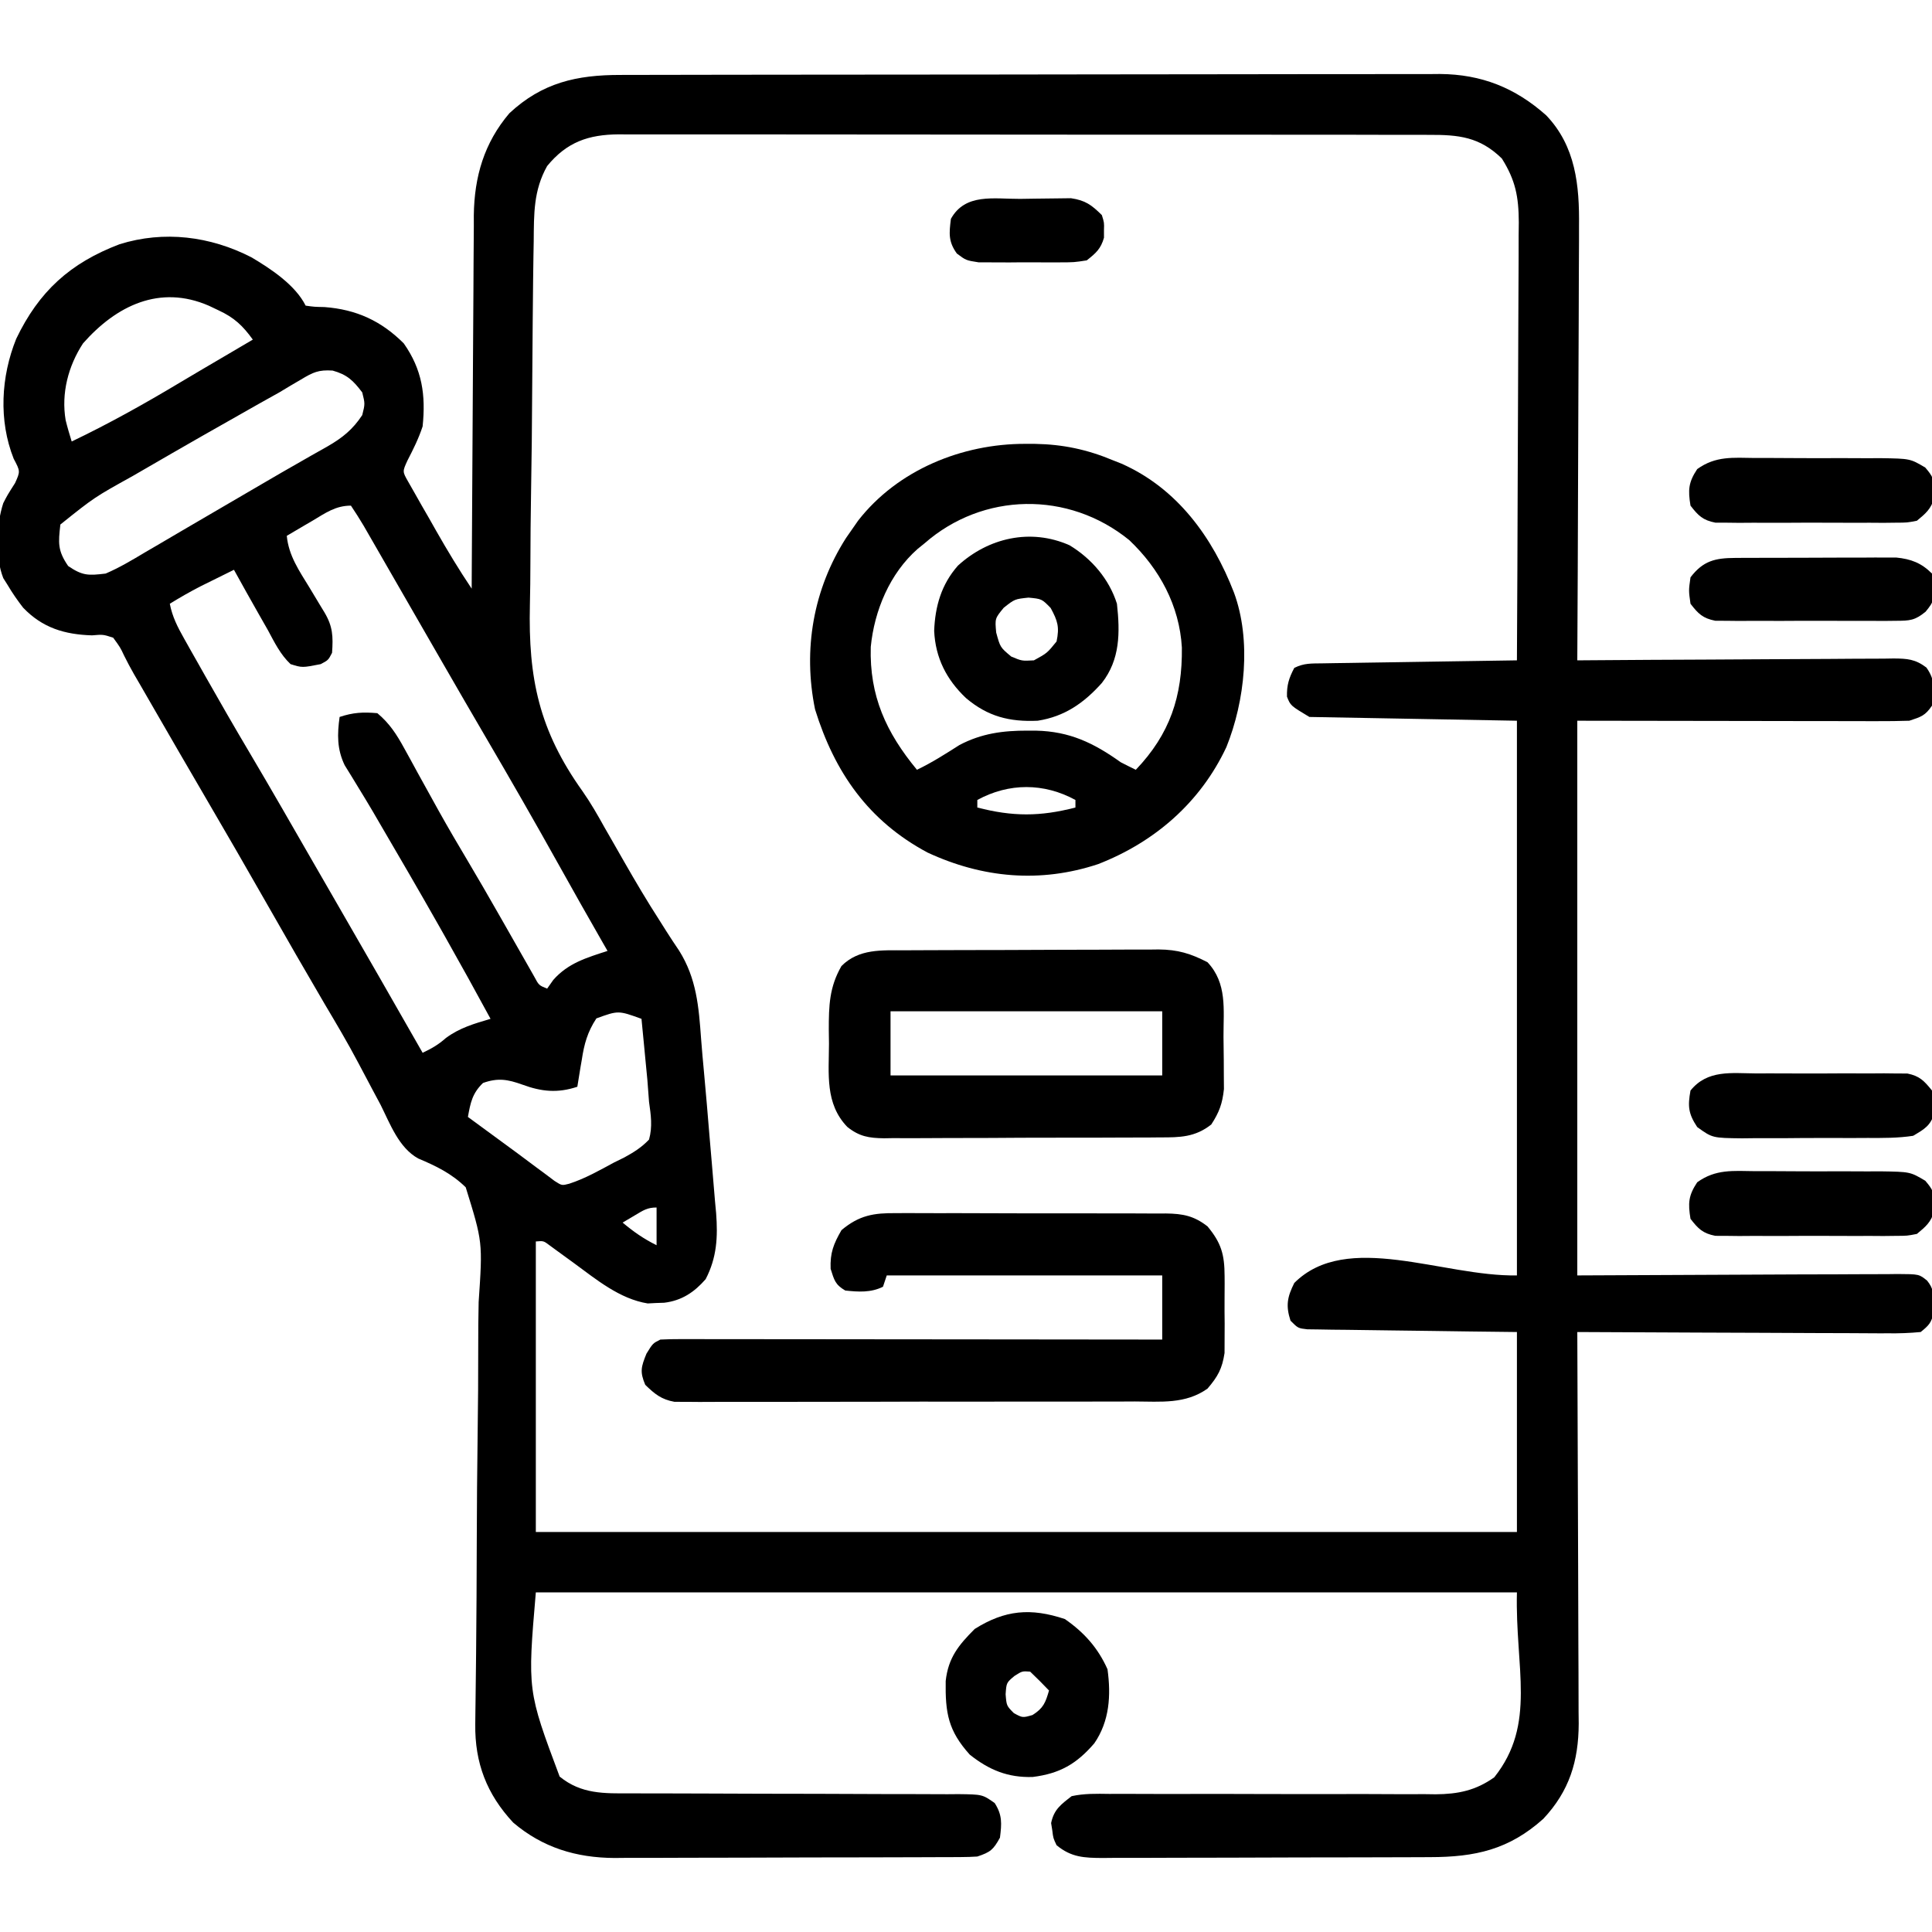
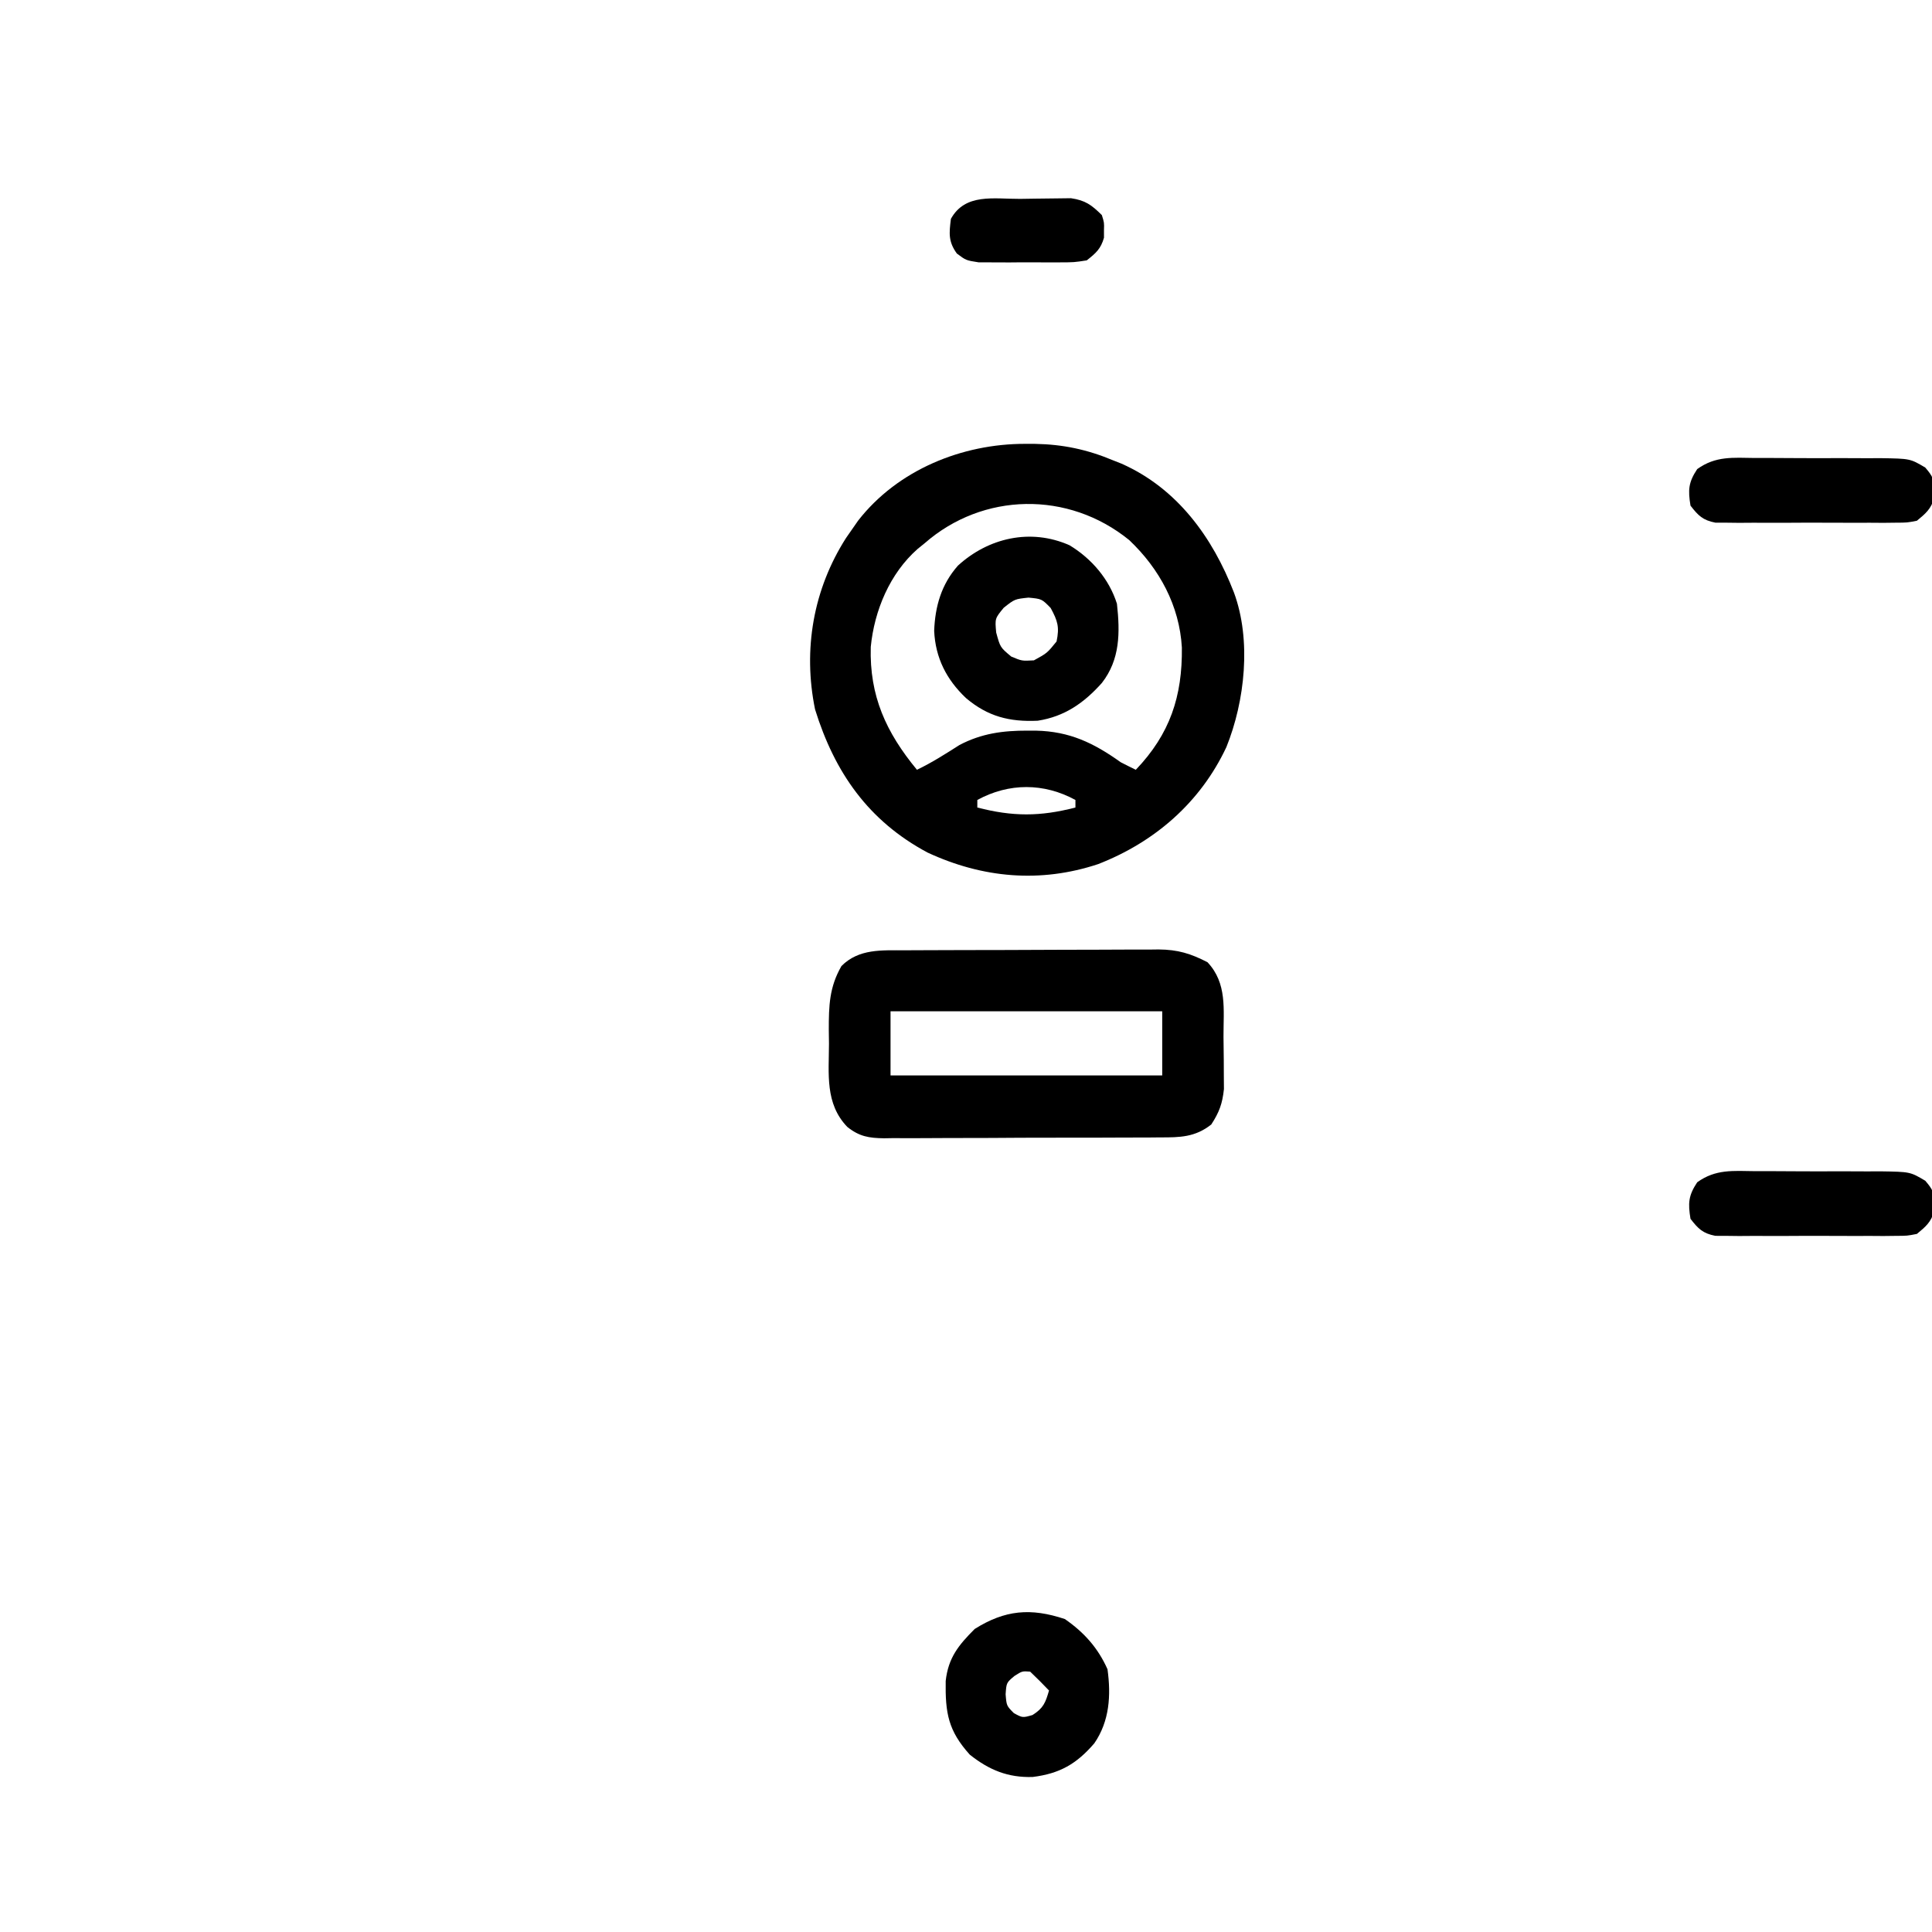
<svg xmlns="http://www.w3.org/2000/svg" version="1.1" width="512" height="512">
-   <path d="M0 0 C0.953 -0.003 1.906 -0.006 2.887 -0.009 C6.082 -0.018 9.277 -0.019 12.472 -0.021 C14.762 -0.025 17.052 -0.03 19.342 -0.036 C25.565 -0.049 31.788 -0.055 38.012 -0.06 C41.9 -0.063 45.789 -0.067 49.678 -0.071 C60.454 -0.083 71.229 -0.094 82.004 -0.097 C82.694 -0.097 83.383 -0.098 84.093 -0.098 C84.784 -0.098 85.475 -0.098 86.186 -0.098 C87.586 -0.099 88.986 -0.099 90.386 -0.1 C91.08 -0.1 91.775 -0.1 92.49 -0.1 C103.735 -0.104 114.979 -0.122 126.224 -0.145 C137.78 -0.169 149.335 -0.181 160.891 -0.182 C167.375 -0.184 173.858 -0.189 180.342 -0.207 C186.443 -0.224 192.544 -0.226 198.645 -0.217 C200.881 -0.216 203.116 -0.221 205.352 -0.231 C208.411 -0.243 211.47 -0.237 214.53 -0.227 C215.408 -0.235 216.286 -0.243 217.19 -0.251 C228.207 -0.164 237.125 3.402 245.336 10.699 C253.168 18.884 254.171 29.318 254.037 40.139 C254.037 41.389 254.038 42.639 254.038 43.927 C254.036 47.319 254.016 50.711 253.988 54.103 C253.963 57.661 253.961 61.219 253.956 64.777 C253.944 71.499 253.911 78.22 253.871 84.942 C253.826 92.601 253.804 100.26 253.784 107.919 C253.742 123.66 253.672 139.4 253.582 155.14 C254.701 155.132 255.82 155.123 256.972 155.114 C267.508 155.032 278.043 154.972 288.579 154.933 C293.996 154.912 299.412 154.884 304.829 154.839 C310.055 154.795 315.28 154.771 320.507 154.761 C322.502 154.754 324.497 154.739 326.492 154.718 C329.284 154.689 332.075 154.684 334.867 154.686 C335.694 154.672 336.521 154.658 337.373 154.643 C341.03 154.669 343.135 154.802 346.096 157.042 C348.604 160.583 348.056 162.879 347.582 167.14 C345.771 169.815 344.705 170.1 341.582 171.14 C338.768 171.232 335.978 171.266 333.164 171.254 C332.291 171.254 331.419 171.254 330.519 171.254 C327.693 171.254 324.866 171.246 322.04 171.238 C320.295 171.237 318.551 171.236 316.806 171.235 C310.336 171.23 303.865 171.216 297.395 171.203 C275.708 171.172 275.708 171.172 253.582 171.14 C253.582 219.65 253.582 268.16 253.582 318.14 C283.396 318.022 283.396 318.022 313.209 317.87 C318.972 317.857 318.972 317.857 321.668 317.854 C323.554 317.85 325.44 317.839 327.325 317.824 C330.18 317.802 333.034 317.799 335.888 317.8 C336.73 317.789 337.572 317.778 338.439 317.767 C344.16 317.798 344.16 317.798 346.296 319.528 C347.986 321.646 347.984 322.956 347.957 325.64 C347.965 326.414 347.973 327.187 347.981 327.984 C347.483 330.679 346.69 331.433 344.582 333.14 C341.613 333.421 338.857 333.519 335.888 333.481 C335 333.481 334.112 333.482 333.197 333.482 C330.259 333.48 327.321 333.457 324.383 333.433 C322.347 333.428 320.311 333.424 318.275 333.421 C312.914 333.409 307.553 333.38 302.192 333.346 C296.723 333.316 291.253 333.302 285.784 333.287 C275.05 333.255 264.316 333.204 253.582 333.14 C253.585 333.709 253.588 334.278 253.591 334.864 C253.657 348.737 253.707 362.61 253.738 376.483 C253.753 383.192 253.774 389.901 253.809 396.61 C253.841 403.087 253.859 409.565 253.867 416.042 C253.873 418.51 253.883 420.979 253.9 423.447 C253.922 426.911 253.924 430.374 253.923 433.837 C253.939 435.36 253.939 435.36 253.956 436.913 C253.913 446.886 251.465 454.793 244.582 462.14 C235.472 470.325 226.505 472.287 214.547 472.302 C213.54 472.307 212.533 472.312 211.496 472.317 C208.17 472.331 204.845 472.338 201.52 472.344 C199.207 472.349 196.895 472.355 194.582 472.361 C189.737 472.371 184.892 472.377 180.046 472.381 C173.835 472.386 167.625 472.41 161.414 472.439 C156.639 472.457 151.864 472.462 147.089 472.464 C144.799 472.467 142.509 472.475 140.219 472.488 C137.018 472.505 133.818 472.503 130.618 472.497 C129.671 472.506 128.724 472.515 127.749 472.525 C122.895 472.494 119.49 472.372 115.582 469.14 C114.7 467.273 114.7 467.273 114.457 465.265 C114.299 464.279 114.299 464.279 114.137 463.273 C114.889 459.67 116.712 458.369 119.582 456.14 C122.911 455.415 126.174 455.491 129.57 455.544 C130.572 455.54 131.575 455.536 132.607 455.532 C134.78 455.527 136.954 455.533 139.127 455.549 C142.57 455.574 146.012 455.569 149.456 455.557 C156.769 455.536 164.082 455.556 171.395 455.578 C179.861 455.599 188.326 455.604 196.791 455.577 C200.177 455.574 203.562 455.595 206.948 455.618 C209.034 455.615 211.12 455.612 213.207 455.607 C214.143 455.62 215.078 455.633 216.043 455.646 C221.983 455.601 226.674 454.641 231.582 451.14 C242.842 436.994 237.081 422.181 237.582 402.14 C151.782 402.14 65.982 402.14 -22.418 402.14 C-24.639 428.16 -24.639 428.16 -16.105 450.953 C-10.355 455.634 -4.326 455.427 2.747 455.396 C3.756 455.399 4.765 455.403 5.804 455.407 C7.988 455.414 10.171 455.416 12.355 455.415 C15.81 455.414 19.264 455.427 22.718 455.444 C32.538 455.49 42.357 455.515 52.177 455.521 C58.188 455.526 64.199 455.551 70.21 455.587 C72.501 455.596 74.792 455.599 77.083 455.593 C80.281 455.586 83.478 455.604 86.677 455.626 C87.625 455.618 88.574 455.61 89.551 455.602 C95.927 455.682 95.927 455.682 99.174 457.954 C101.235 461.154 101.048 463.417 100.582 467.14 C98.822 470.325 98.084 470.973 94.582 472.14 C93.171 472.235 91.755 472.275 90.341 472.281 C89.476 472.287 88.611 472.292 87.72 472.298 C86.774 472.299 85.828 472.3 84.854 472.302 C83.855 472.307 82.856 472.312 81.827 472.317 C78.515 472.331 75.203 472.338 71.891 472.344 C69.588 472.349 67.284 472.355 64.981 472.361 C60.144 472.371 55.308 472.377 50.472 472.381 C44.291 472.386 38.109 472.41 31.928 472.439 C27.166 472.457 22.404 472.462 17.641 472.464 C15.364 472.467 13.086 472.475 10.808 472.488 C7.611 472.505 4.414 472.503 1.217 472.497 C0.285 472.506 -0.647 472.515 -1.607 472.525 C-11.756 472.461 -20.623 469.77 -28.418 463.14 C-35.417 455.621 -38.607 447.328 -38.468 437.07 C-38.455 435.851 -38.441 434.632 -38.428 433.375 C-38.418 432.722 -38.409 432.069 -38.399 431.396 C-38.357 428.552 -38.328 425.709 -38.297 422.865 C-38.281 421.334 -38.264 419.804 -38.246 418.273 C-38.135 408.44 -38.105 398.608 -38.071 388.774 C-38.037 379.207 -37.979 369.641 -37.838 360.074 C-37.727 352.466 -37.672 344.86 -37.684 337.251 C-37.688 333.228 -37.664 329.211 -37.571 325.189 C-36.491 309.316 -36.491 309.316 -40.998 294.786 C-44.725 291.145 -48.825 289.151 -53.576 287.154 C-58.724 284.321 -61.03 277.98 -63.543 272.953 C-64.2 271.714 -64.861 270.478 -65.527 269.244 C-66.871 266.745 -68.198 264.239 -69.512 261.725 C-72.303 256.427 -75.364 251.29 -78.418 246.14 C-83.479 237.509 -88.464 228.834 -93.418 220.14 C-98.949 210.433 -104.535 200.759 -110.177 191.115 C-114.659 183.452 -119.108 175.769 -123.543 168.078 C-124.17 166.989 -124.798 165.9 -125.445 164.779 C-126.037 163.752 -126.628 162.725 -127.238 161.668 C-128.075 160.232 -128.075 160.232 -128.929 158.766 C-129.841 157.157 -130.719 155.527 -131.535 153.866 C-132.543 151.724 -132.543 151.724 -134.418 149.14 C-137.098 148.268 -137.098 148.268 -140.043 148.515 C-147.303 148.294 -153.17 146.536 -158.3 141.172 C-159.814 139.212 -161.162 137.274 -162.418 135.14 C-162.978 134.253 -162.978 134.253 -163.55 133.347 C-165.774 127.688 -165.427 119.246 -163.554 113.484 C-162.48 111.39 -162.48 111.39 -160.418 108.14 C-159.027 105.044 -159.027 105.044 -160.793 101.703 C-164.813 91.568 -164.165 79.944 -160.121 69.93 C-154.106 57.372 -145.849 49.85 -132.742 44.867 C-120.954 41.182 -108.699 42.733 -97.793 48.328 C-92.628 51.385 -86.153 55.67 -83.418 61.14 C-81.132 61.459 -81.132 61.459 -78.418 61.515 C-69.991 62.149 -63.385 65.173 -57.418 71.14 C-52.532 78.093 -51.562 84.795 -52.418 93.14 C-53.463 96.319 -54.88 99.177 -56.418 102.14 C-57.774 105.096 -57.774 105.096 -56.309 107.681 C-55.743 108.674 -55.177 109.668 -54.593 110.691 C-53.976 111.782 -53.36 112.874 -52.724 113.998 C-52.066 115.138 -51.408 116.278 -50.73 117.453 C-49.772 119.146 -49.772 119.146 -48.794 120.873 C-45.826 126.089 -42.762 131.156 -39.418 136.14 C-39.409 134.163 -39.409 134.163 -39.4 132.146 C-39.342 119.699 -39.27 107.252 -39.182 94.805 C-39.137 88.407 -39.098 82.009 -39.071 75.61 C-39.045 69.431 -39.005 63.252 -38.954 57.073 C-38.938 54.72 -38.926 52.367 -38.92 50.014 C-38.91 46.708 -38.882 43.403 -38.85 40.098 C-38.852 38.651 -38.852 38.651 -38.854 37.175 C-38.714 26.935 -36.118 18.018 -29.418 10.14 C-20.711 2.035 -11.575 -0.011 0 0 Z M-19.418 24.14 C-23.056 30.622 -22.913 36.815 -22.98 44.13 C-23.003 45.429 -23.026 46.728 -23.05 48.066 C-23.123 52.36 -23.164 56.654 -23.203 60.949 C-23.217 62.439 -23.232 63.929 -23.247 65.419 C-23.307 71.632 -23.359 77.846 -23.389 84.06 C-23.432 92.897 -23.522 101.731 -23.681 110.567 C-23.79 116.814 -23.843 123.061 -23.857 129.309 C-23.866 133.023 -23.898 136.733 -23.989 140.445 C-24.446 159.891 -21.557 173.691 -10.045 189.82 C-7.88 192.906 -6.055 196.103 -4.226 199.398 C-3.66 200.381 -3.095 201.364 -2.512 202.377 C-1.341 204.418 -0.174 206.461 0.991 208.506 C4 213.762 7.064 218.949 10.348 224.039 C10.945 224.985 11.543 225.931 12.158 226.906 C13.26 228.641 14.388 230.361 15.548 232.059 C20.18 239.435 20.762 246.929 21.376 255.397 C21.6 258.373 21.871 261.343 22.149 264.315 C22.672 269.947 23.149 275.583 23.607 281.221 C23.8 283.559 24.001 285.897 24.21 288.233 C24.515 291.661 24.795 295.089 25.071 298.519 C25.167 299.554 25.264 300.588 25.364 301.654 C25.839 307.972 25.564 313.428 22.582 319.14 C19.556 322.599 16.249 324.82 11.602 325.379 C10.874 325.403 10.145 325.428 9.395 325.453 C8.68 325.49 7.964 325.528 7.227 325.566 C-0.197 324.371 -6.377 319.229 -12.293 314.89 C-13.787 313.798 -15.284 312.709 -16.785 311.625 C-17.436 311.148 -18.086 310.67 -18.757 310.179 C-20.374 308.964 -20.374 308.964 -22.418 309.14 C-22.418 334.55 -22.418 359.96 -22.418 386.14 C63.382 386.14 149.182 386.14 237.582 386.14 C237.582 368.65 237.582 351.16 237.582 333.14 C233.419 333.091 229.255 333.042 224.965 332.992 C221.65 332.947 218.335 332.901 215.02 332.853 C211.518 332.803 208.016 332.757 204.514 332.719 C200.497 332.675 196.481 332.615 192.465 332.555 C191.207 332.543 189.949 332.531 188.652 332.52 C187.491 332.5 186.33 332.48 185.134 332.459 C184.108 332.446 183.082 332.433 182.025 332.419 C179.582 332.14 179.582 332.14 177.582 330.14 C176.284 326.137 176.715 323.876 178.582 320.14 C192.497 306.226 217.907 318.48 237.582 318.14 C237.582 269.63 237.582 221.12 237.582 171.14 C219.432 170.81 201.282 170.48 182.582 170.14 C177.582 167.14 177.582 167.14 176.645 164.765 C176.572 161.699 177.156 159.843 178.582 157.14 C181.182 155.841 183.131 155.98 186.042 155.935 C187.183 155.915 188.324 155.895 189.5 155.875 C190.736 155.858 191.973 155.841 193.247 155.824 C194.509 155.803 195.771 155.782 197.072 155.761 C200.429 155.707 203.786 155.656 207.143 155.608 C210.568 155.558 213.993 155.502 217.418 155.447 C224.14 155.34 230.861 155.238 237.582 155.14 C237.676 138.981 237.747 122.821 237.79 106.661 C237.81 99.157 237.838 91.653 237.884 84.15 C237.924 77.607 237.95 71.065 237.959 64.522 C237.964 61.06 237.976 57.598 238.005 54.136 C238.038 50.265 238.038 46.394 238.037 42.523 C238.058 40.813 238.058 40.813 238.08 39.068 C238.045 32.284 237.217 27.916 233.582 22.14 C227.674 16.383 222.126 15.846 214.259 15.88 C213.316 15.876 212.373 15.872 211.402 15.868 C208.242 15.858 205.081 15.862 201.921 15.866 C199.656 15.861 197.39 15.856 195.125 15.85 C188.97 15.837 182.815 15.836 176.66 15.839 C171.524 15.84 166.387 15.835 161.25 15.83 C148.439 15.819 135.628 15.819 122.817 15.826 C111.696 15.831 100.575 15.82 89.455 15.801 C78.031 15.781 66.608 15.773 55.184 15.777 C48.773 15.779 42.361 15.776 35.95 15.762 C29.92 15.75 23.891 15.751 17.861 15.765 C15.649 15.767 13.436 15.764 11.223 15.756 C8.202 15.745 5.181 15.754 2.16 15.766 C1.285 15.759 0.41 15.751 -0.491 15.744 C-8.449 15.814 -14.192 17.754 -19.418 24.14 Z M-142.418 71.14 C-146.334 77.14 -148.222 84.362 -147.023 91.484 C-146.557 93.388 -145.996 95.268 -145.418 97.14 C-135.519 92.403 -126.075 87.12 -116.666 81.483 C-112.741 79.139 -108.797 76.83 -104.855 74.515 C-103.416 73.669 -101.977 72.823 -100.539 71.976 C-98.994 71.068 -98.994 71.068 -97.418 70.14 C-100.101 66.43 -102.329 64.319 -106.48 62.39 C-107.337 61.983 -108.194 61.576 -109.078 61.156 C-122.078 55.513 -133.552 61.095 -142.418 71.14 Z M-84.625 80.703 C-85.579 81.262 -86.534 81.822 -87.518 82.398 C-88.475 82.973 -89.432 83.548 -90.418 84.14 C-92.168 85.125 -93.922 86.104 -95.679 87.078 C-105.92 92.848 -116.128 98.674 -126.293 104.578 C-127.272 105.144 -128.251 105.711 -129.26 106.295 C-139.414 111.932 -139.414 111.932 -148.418 119.14 C-148.977 124.019 -149.163 126.056 -146.355 130.14 C-142.532 132.743 -141.015 132.692 -136.418 132.14 C-132.756 130.571 -129.394 128.559 -125.98 126.515 C-124.481 125.643 -124.481 125.643 -122.952 124.753 C-120.839 123.52 -118.73 122.281 -116.624 121.035 C-113.482 119.179 -110.329 117.342 -107.171 115.512 C-103.129 113.168 -99.095 110.812 -95.066 108.445 C-91.481 106.341 -87.885 104.261 -84.269 102.211 C-83.094 101.538 -83.094 101.538 -81.896 100.852 C-80.466 100.034 -79.031 99.224 -77.592 98.423 C-73.663 96.161 -70.914 93.944 -68.418 90.14 C-67.668 87.14 -67.668 87.14 -68.418 84.14 C-70.814 80.969 -72.422 79.419 -76.272 78.344 C-80.001 78.103 -81.453 78.795 -84.625 80.703 Z M-81.605 118.14 C-82.586 118.713 -82.586 118.713 -83.587 119.297 C-85.201 120.239 -86.81 121.189 -88.418 122.14 C-87.911 127.429 -85.122 131.399 -82.418 135.828 C-81.501 137.352 -80.584 138.877 -79.668 140.402 C-79.26 141.072 -78.853 141.742 -78.433 142.432 C-76.22 146.154 -76.112 148.782 -76.418 153.14 C-77.418 155.078 -77.418 155.078 -79.418 156.14 C-84.337 157.108 -84.337 157.108 -87.418 156.14 C-90.124 153.585 -91.664 150.394 -93.418 147.14 C-94.205 145.752 -94.996 144.365 -95.789 142.98 C-98.03 139.051 -100.231 135.101 -102.418 131.14 C-104.315 132.075 -106.21 133.014 -108.105 133.953 C-109.161 134.475 -110.217 134.997 -111.304 135.535 C-114.085 136.969 -116.757 138.496 -119.418 140.14 C-118.741 143.627 -117.348 146.318 -115.609 149.402 C-115.032 150.429 -114.455 151.457 -113.861 152.515 C-113.24 153.608 -112.62 154.702 -111.98 155.828 C-111.342 156.959 -110.704 158.09 -110.046 159.256 C-106.197 166.061 -102.295 172.831 -98.307 179.555 C-92.574 189.224 -86.995 198.983 -81.386 208.723 C-79.44 212.101 -77.492 215.476 -75.543 218.851 C-67.798 232.26 -60.085 245.687 -52.418 259.14 C-49.993 257.997 -48.259 257 -46.23 255.203 C-42.543 252.499 -38.758 251.425 -34.418 250.14 C-38.358 242.877 -42.351 235.646 -46.418 228.453 C-46.97 227.475 -47.523 226.498 -48.092 225.491 C-53.359 216.199 -58.731 206.97 -64.128 197.754 C-64.66 196.841 -65.191 195.928 -65.739 194.988 C-66.929 192.969 -68.142 190.964 -69.372 188.969 C-70.01 187.921 -70.647 186.873 -71.304 185.793 C-71.889 184.848 -72.474 183.903 -73.076 182.929 C-75.126 178.668 -75.06 174.753 -74.418 170.14 C-70.825 168.943 -68.19 168.809 -64.418 169.14 C-61.21 171.813 -59.305 174.763 -57.316 178.402 C-56.749 179.429 -56.182 180.457 -55.597 181.515 C-55.002 182.608 -54.406 183.702 -53.793 184.828 C-52.53 187.115 -51.265 189.402 -50 191.687 C-49.384 192.8 -48.769 193.914 -48.135 195.06 C-45.611 199.587 -42.987 204.048 -40.335 208.501 C-37.691 212.95 -35.102 217.429 -32.539 221.926 C-31.852 223.128 -31.165 224.329 -30.478 225.531 C-29.451 227.328 -28.426 229.126 -27.406 230.928 C-26.456 232.605 -25.5 234.279 -24.543 235.953 C-23.988 236.929 -23.434 237.905 -22.863 238.91 C-21.611 241.255 -21.611 241.255 -19.418 242.14 C-18.881 241.377 -18.345 240.614 -17.793 239.828 C-13.823 235.337 -8.985 233.963 -3.418 232.14 C-3.833 231.42 -4.248 230.699 -4.675 229.957 C-8.587 223.14 -12.45 216.299 -16.276 209.433 C-22.676 197.956 -29.21 186.568 -35.855 175.23 C-39.55 168.925 -43.206 162.597 -46.855 156.265 C-47.775 154.67 -47.775 154.67 -48.713 153.043 C-51.666 147.918 -54.618 142.793 -57.568 137.666 C-58.954 135.258 -60.341 132.851 -61.728 130.443 C-62.71 128.738 -63.691 127.032 -64.671 125.326 C-65.264 124.297 -65.857 123.268 -66.468 122.207 C-66.991 121.299 -67.513 120.391 -68.052 119.455 C-69.117 117.649 -70.254 115.885 -71.418 114.14 C-75.512 114.14 -78.185 116.11 -81.605 118.14 Z M-6.367 250.027 C-8.715 253.593 -9.607 256.804 -10.23 260.953 C-10.351 261.646 -10.471 262.339 -10.595 263.053 C-10.887 264.746 -11.155 266.443 -11.418 268.14 C-16.624 269.876 -20.906 269.452 -25.98 267.578 C-29.836 266.199 -32.433 265.717 -36.418 267.14 C-39.251 269.876 -39.735 272.356 -40.418 276.14 C-36.069 279.347 -31.711 282.541 -27.346 285.725 C-25.666 286.958 -23.999 288.21 -22.335 289.465 C-21.476 290.1 -20.616 290.736 -19.73 291.39 C-18.984 291.952 -18.237 292.515 -17.468 293.094 C-15.519 294.344 -15.519 294.344 -13.574 293.84 C-9.357 292.471 -5.557 290.303 -1.668 288.203 C-0.779 287.767 0.109 287.33 1.024 286.881 C3.573 285.485 5.569 284.24 7.582 282.14 C8.539 278.695 8.077 275.645 7.582 272.14 C7.432 270.211 7.286 268.281 7.145 266.351 C6.962 264.406 6.775 262.46 6.582 260.515 C6.487 259.511 6.392 258.507 6.293 257.472 C6.061 255.028 5.824 252.584 5.582 250.14 C-0.557 247.916 -0.557 247.916 -6.367 250.027 Z M3.957 302.14 C2.844 302.8 1.73 303.46 0.582 304.14 C3.549 306.612 6.095 308.397 9.582 310.14 C9.582 306.84 9.582 303.54 9.582 300.14 C7.119 300.14 6.062 300.893 3.957 302.14 Z " fill="#000000" transform="translate(164.418,19.86)" />
  <path d="M0 0 C1.313 0.002 1.313 0.002 2.653 0.005 C10.052 0.144 16.464 1.504 23.312 4.375 C24.409 4.808 24.409 4.808 25.527 5.25 C40.277 11.793 49.65 24.735 55.312 39.375 C59.997 52.032 58.234 68.171 53.312 80.375 C46.407 95.068 34.309 105.542 19.324 111.375 C4.029 116.454 -11.283 115.089 -25.875 108.312 C-41.54 99.936 -50.488 87.113 -55.688 70.375 C-58.943 54.514 -56.159 38.516 -47.461 24.918 C-46.876 24.079 -46.29 23.24 -45.688 22.375 C-45.226 21.711 -44.765 21.047 -44.289 20.363 C-33.805 6.88 -16.687 -0.032 0 0 Z M-26.688 26.375 C-27.293 26.865 -27.899 27.355 -28.523 27.859 C-35.87 34.339 -39.983 44.163 -40.926 53.812 C-41.302 66.804 -36.86 76.477 -28.688 86.375 C-24.735 84.485 -21.111 82.161 -17.418 79.812 C-11.556 76.726 -5.875 75.985 0.625 76 C1.37 76.002 2.116 76.003 2.884 76.005 C11.763 76.202 18.132 79.246 25.312 84.375 C26.637 85.059 27.969 85.729 29.312 86.375 C38.386 76.879 41.667 66.9 41.52 53.973 C40.882 42.9 35.598 33.107 27.562 25.5 C11.437 12.398 -11.214 12.811 -26.688 26.375 Z M-12.688 94.375 C-12.688 95.035 -12.688 95.695 -12.688 96.375 C-3.328 98.802 3.953 98.802 13.312 96.375 C13.312 95.715 13.312 95.055 13.312 94.375 C4.951 89.814 -4.326 89.814 -12.688 94.375 Z " fill="#000000" transform="translate(271.688,117.625)" />
-   <path d="M0 0 C0.832 -0.005 1.663 -0.011 2.52 -0.016 C5.256 -0.029 7.991 -0.012 10.726 0.006 C12.634 0.005 14.541 0.004 16.449 0.001 C20.441 -0 24.433 0.012 28.425 0.035 C33.538 0.064 38.651 0.061 43.765 0.048 C47.702 0.041 51.638 0.049 55.575 0.061 C57.461 0.066 59.346 0.066 61.232 0.062 C63.867 0.059 66.501 0.076 69.137 0.098 C70.302 0.091 70.302 0.091 71.491 0.084 C76.011 0.146 78.91 0.711 82.504 3.502 C86.166 7.905 87.014 10.98 87.035 16.658 C87.039 17.323 87.043 17.989 87.047 18.674 C87.049 20.073 87.042 21.471 87.025 22.869 C87.004 24.997 87.025 27.121 87.051 29.248 C87.048 30.614 87.043 31.98 87.035 33.345 C87.03 34.575 87.026 35.804 87.021 37.07 C86.393 41.234 85.233 43.308 82.504 46.502 C76.654 50.657 70.108 49.93 63.234 49.906 C61.882 49.911 60.529 49.918 59.177 49.927 C55.516 49.944 51.855 49.943 48.194 49.938 C45.134 49.935 42.075 49.941 39.016 49.947 C31.799 49.961 24.583 49.959 17.366 49.948 C9.924 49.936 2.483 49.95 -4.958 49.977 C-11.353 49.999 -17.748 50.006 -24.143 50 C-27.96 49.997 -31.777 49.999 -35.594 50.016 C-39.182 50.032 -42.769 50.028 -46.357 50.009 C-48.299 50.004 -50.241 50.018 -52.183 50.033 C-53.343 50.023 -54.502 50.013 -55.696 50.003 C-56.702 50.003 -57.707 50.002 -58.743 50.002 C-62.26 49.363 -63.945 47.957 -66.496 45.502 C-67.959 42.027 -67.609 40.781 -66.184 37.252 C-64.496 34.502 -64.496 34.502 -62.496 33.502 C-60.735 33.408 -58.97 33.38 -57.207 33.381 C-55.524 33.379 -55.524 33.379 -53.807 33.377 C-52.571 33.381 -51.334 33.384 -50.06 33.388 C-48.763 33.388 -47.465 33.388 -46.128 33.388 C-42.565 33.387 -39.001 33.393 -35.437 33.4 C-31.715 33.407 -27.992 33.407 -24.27 33.408 C-17.219 33.411 -10.168 33.42 -3.116 33.43 C4.91 33.441 12.937 33.446 20.963 33.451 C37.477 33.462 53.99 33.48 70.504 33.502 C70.504 27.892 70.504 22.282 70.504 16.502 C46.414 16.502 22.324 16.502 -2.496 16.502 C-2.991 17.987 -2.991 17.987 -3.496 19.502 C-6.683 21.095 -10.028 20.885 -13.496 20.502 C-16.182 18.942 -16.429 17.713 -17.371 14.752 C-17.535 10.508 -16.607 8.178 -14.496 4.502 C-9.813 0.56 -5.932 -0.074 0 0 Z " fill="#000000" transform="translate(237.496,321.498)" />
  <path d="M0 0 C1.169 -0.007 1.169 -0.007 2.362 -0.015 C4.931 -0.03 7.5 -0.036 10.069 -0.042 C11.861 -0.048 13.653 -0.054 15.445 -0.059 C19.199 -0.07 22.953 -0.076 26.708 -0.079 C31.508 -0.085 36.308 -0.109 41.109 -0.137 C44.81 -0.156 48.511 -0.161 52.212 -0.162 C53.981 -0.165 55.75 -0.173 57.52 -0.187 C59.999 -0.204 62.478 -0.202 64.957 -0.195 C66.044 -0.209 66.044 -0.209 67.152 -0.223 C72.255 -0.182 75.649 0.862 80.108 3.161 C85.362 8.765 84.328 15.648 84.348 22.875 C84.358 24.956 84.389 27.036 84.42 29.116 C84.427 30.45 84.432 31.784 84.436 33.118 C84.445 34.324 84.455 35.531 84.464 36.774 C84.06 40.619 83.218 42.926 81.108 46.161 C76.845 49.538 72.788 49.6 67.557 49.581 C66.283 49.594 66.283 49.594 64.983 49.607 C62.182 49.63 59.382 49.631 56.581 49.63 C54.629 49.637 52.678 49.645 50.726 49.653 C46.638 49.666 42.551 49.668 38.463 49.662 C33.229 49.656 27.996 49.687 22.763 49.727 C18.733 49.753 14.704 49.756 10.674 49.752 C8.745 49.754 6.816 49.764 4.887 49.781 C2.186 49.804 -0.512 49.794 -3.212 49.776 C-4.006 49.79 -4.799 49.803 -5.617 49.817 C-9.639 49.756 -12.155 49.353 -15.35 46.805 C-21.295 40.622 -20.226 32.777 -20.205 24.724 C-20.221 23.522 -20.237 22.32 -20.253 21.081 C-20.257 14.691 -20.117 9.751 -16.892 4.161 C-12.255 -0.476 -6.188 0.009 0 0 Z M-3.892 16.161 C-3.892 21.771 -3.892 27.381 -3.892 33.161 C19.868 33.161 43.628 33.161 68.108 33.161 C68.108 27.551 68.108 21.941 68.108 16.161 C44.348 16.161 20.588 16.161 -3.892 16.161 Z " fill="#000000" transform="translate(239.892,251.839)" />
  <path d="M0 0 C5.837 3.527 10.52 8.988 12.562 15.5 C13.402 23.12 13.418 30.277 8.562 36.5 C3.812 41.808 -1.318 45.398 -8.438 46.5 C-15.942 46.843 -21.672 45.372 -27.438 40.5 C-32.627 35.581 -35.539 29.845 -35.875 22.688 C-35.627 16.154 -33.954 10.343 -29.566 5.387 C-21.536 -1.946 -10.36 -4.591 0 0 Z M-17.438 16.562 C-19.778 19.407 -19.778 19.407 -19.438 23.125 C-18.368 27.058 -18.368 27.058 -15.438 29.5 C-12.622 30.678 -12.622 30.678 -9.438 30.5 C-5.942 28.587 -5.942 28.587 -3.438 25.5 C-2.638 21.665 -3.136 20.055 -5 16.625 C-7.346 14.214 -7.346 14.214 -10.875 13.875 C-14.538 14.263 -14.538 14.263 -17.438 16.562 Z " fill="#000000" transform="translate(283.438,144.5)" />
  <path d="M0 0 C5.081 3.5 8.801 7.662 11.312 13.312 C12.266 20.226 11.858 27.065 7.812 32.938 C3.106 38.407 -1.331 40.952 -8.512 41.855 C-15.055 42.056 -20.044 40.029 -25.188 35.938 C-30.912 29.577 -31.694 24.912 -31.57 16.43 C-30.893 10.248 -28.147 6.897 -23.875 2.625 C-15.854 -2.412 -9.035 -3.012 0 0 Z M-13.312 15.062 C-15.473 16.86 -15.473 16.86 -15.688 19.938 C-15.443 22.98 -15.443 22.98 -13.5 24.938 C-11.191 26.193 -11.191 26.193 -8.562 25.438 C-5.668 23.609 -5.123 22.17 -4.188 18.938 C-5.811 17.229 -7.481 15.563 -9.188 13.938 C-11.294 13.782 -11.294 13.782 -13.312 15.062 Z " fill="#000000" transform="translate(282.188,429.062)" />
  <path d="M0 0 C1.769 -0.004 1.769 -0.004 3.575 -0.007 C6.066 -0.006 8.558 0.007 11.049 0.032 C14.861 0.066 18.672 0.053 22.484 0.033 C24.906 0.04 27.328 0.05 29.75 0.062 C30.89 0.058 32.029 0.053 33.204 0.047 C41.093 0.165 41.093 0.165 45.094 2.539 C47.019 4.798 47.535 5.7 47.438 8.629 C47.439 9.289 47.44 9.949 47.441 10.629 C46.62 13.528 45.182 14.724 42.875 16.629 C40.295 17.137 40.295 17.137 37.344 17.146 C36.236 17.159 35.128 17.172 33.986 17.185 C32.795 17.177 31.603 17.168 30.375 17.16 C28.533 17.166 28.533 17.166 26.654 17.172 C24.059 17.174 21.463 17.167 18.867 17.15 C14.89 17.129 10.915 17.15 6.938 17.176 C4.417 17.173 1.896 17.168 -0.625 17.16 C-1.817 17.168 -3.008 17.176 -4.236 17.185 C-5.898 17.166 -5.898 17.166 -7.594 17.146 C-8.568 17.143 -9.542 17.14 -10.545 17.137 C-13.879 16.481 -15.067 15.288 -17.125 12.629 C-17.805 8.476 -17.685 6.475 -15.348 2.946 C-10.45 -0.575 -5.89 -0.069 0 0 Z " fill="#000000" transform="translate(465.125,310.371)" />
  <path d="M0 0 C1.769 -0.004 1.769 -0.004 3.575 -0.007 C6.066 -0.006 8.558 0.007 11.049 0.032 C14.861 0.066 18.672 0.053 22.484 0.033 C24.906 0.04 27.328 0.05 29.75 0.062 C30.89 0.058 32.029 0.053 33.204 0.047 C41.093 0.165 41.093 0.165 45.094 2.539 C47.019 4.798 47.535 5.7 47.438 8.629 C47.439 9.289 47.44 9.949 47.441 10.629 C46.62 13.528 45.182 14.724 42.875 16.629 C40.295 17.137 40.295 17.137 37.344 17.146 C36.236 17.159 35.128 17.172 33.986 17.185 C32.795 17.177 31.603 17.168 30.375 17.16 C28.533 17.166 28.533 17.166 26.654 17.172 C24.059 17.174 21.463 17.167 18.867 17.15 C14.89 17.129 10.915 17.15 6.938 17.176 C4.417 17.173 1.896 17.168 -0.625 17.16 C-1.817 17.168 -3.008 17.176 -4.236 17.185 C-5.898 17.166 -5.898 17.166 -7.594 17.146 C-8.568 17.143 -9.542 17.14 -10.545 17.137 C-13.879 16.481 -15.067 15.288 -17.125 12.629 C-17.805 8.476 -17.685 6.475 -15.348 2.946 C-10.45 -0.575 -5.89 -0.069 0 0 Z " fill="#000000" transform="translate(465.125,121.371)" />
-   <path d="M0 0 C1.204 -0.004 2.408 -0.008 3.649 -0.012 C6.192 -0.014 8.734 -0.007 11.277 0.01 C15.173 0.031 19.067 0.01 22.963 -0.016 C25.434 -0.013 27.904 -0.008 30.375 0 C31.542 -0.008 32.708 -0.016 33.911 -0.025 C34.995 -0.012 36.08 0.001 37.198 0.014 C38.151 0.017 39.104 0.02 40.086 0.023 C43.354 0.678 44.55 1.977 46.621 4.531 C47.188 6.531 47.188 6.531 47.184 8.531 C47.206 9.191 47.227 9.851 47.25 10.531 C46.194 13.891 44.656 14.73 41.621 16.531 C37.584 17.15 33.574 17.115 29.496 17.098 C27.727 17.107 27.727 17.107 25.921 17.116 C23.43 17.124 20.939 17.12 18.447 17.108 C14.635 17.094 10.824 17.128 7.012 17.166 C4.59 17.167 2.168 17.165 -0.254 17.16 C-1.394 17.173 -2.533 17.187 -3.708 17.2 C-11.578 17.108 -11.578 17.108 -15.598 14.215 C-17.953 10.666 -18.138 8.706 -17.379 4.531 C-12.874 -1.036 -6.558 -0.046 0 0 Z " fill="#000000" transform="translate(465.379,284.469)" />
-   <path d="M0 0 C1.477 -0.01 1.477 -0.01 2.984 -0.019 C4.578 -0.021 4.578 -0.021 6.204 -0.023 C7.844 -0.028 7.844 -0.028 9.518 -0.033 C11.833 -0.038 14.148 -0.04 16.463 -0.04 C20.003 -0.042 23.543 -0.06 27.083 -0.079 C29.331 -0.082 31.58 -0.084 33.829 -0.085 C35.416 -0.096 35.416 -0.096 37.036 -0.107 C38.523 -0.102 38.523 -0.102 40.039 -0.098 C40.907 -0.099 41.775 -0.101 42.67 -0.102 C46.61 0.291 49.345 1.342 52.149 4.145 C52.84 11.284 52.84 11.284 50.466 14.242 C47.62 16.58 46.261 16.651 42.618 16.663 C41.51 16.675 40.402 16.688 39.26 16.701 C38.069 16.693 36.877 16.685 35.649 16.677 C33.807 16.682 33.807 16.682 31.928 16.688 C29.333 16.691 26.737 16.683 24.141 16.667 C20.164 16.645 16.189 16.667 12.211 16.692 C9.691 16.689 7.17 16.684 4.649 16.677 C3.457 16.685 2.265 16.693 1.038 16.701 C-0.624 16.682 -0.624 16.682 -2.32 16.663 C-3.294 16.66 -4.268 16.656 -5.271 16.653 C-8.606 15.997 -9.797 14.81 -11.851 12.145 C-12.351 8.645 -12.351 8.645 -11.851 5.145 C-8.506 0.762 -5.318 0.023 0 0 Z " fill="#000000" transform="translate(459.851,147.855)" />
  <path d="M0 0 C1.352 -0.012 2.704 -0.032 4.056 -0.062 C6.014 -0.104 7.973 -0.118 9.932 -0.131 C11.686 -0.152 11.686 -0.152 13.476 -0.175 C17.298 0.39 18.94 1.604 21.658 4.295 C22.287 6.295 22.287 6.295 22.221 8.295 C22.223 9.285 22.223 9.285 22.225 10.295 C21.386 13.257 20.069 14.392 17.658 16.295 C14.33 16.813 14.33 16.813 10.408 16.826 C9.713 16.83 9.018 16.834 8.302 16.838 C6.836 16.841 5.37 16.833 3.904 16.817 C1.665 16.795 -0.571 16.816 -2.811 16.842 C-4.238 16.839 -5.665 16.834 -7.092 16.826 C-8.386 16.822 -9.68 16.817 -11.014 16.813 C-14.342 16.295 -14.342 16.295 -16.768 14.481 C-19.053 11.308 -18.819 9.11 -18.342 5.295 C-14.542 -1.581 -6.927 0.041 0 0 Z " fill="#000000" transform="translate(270.342,52.705)" />
</svg>